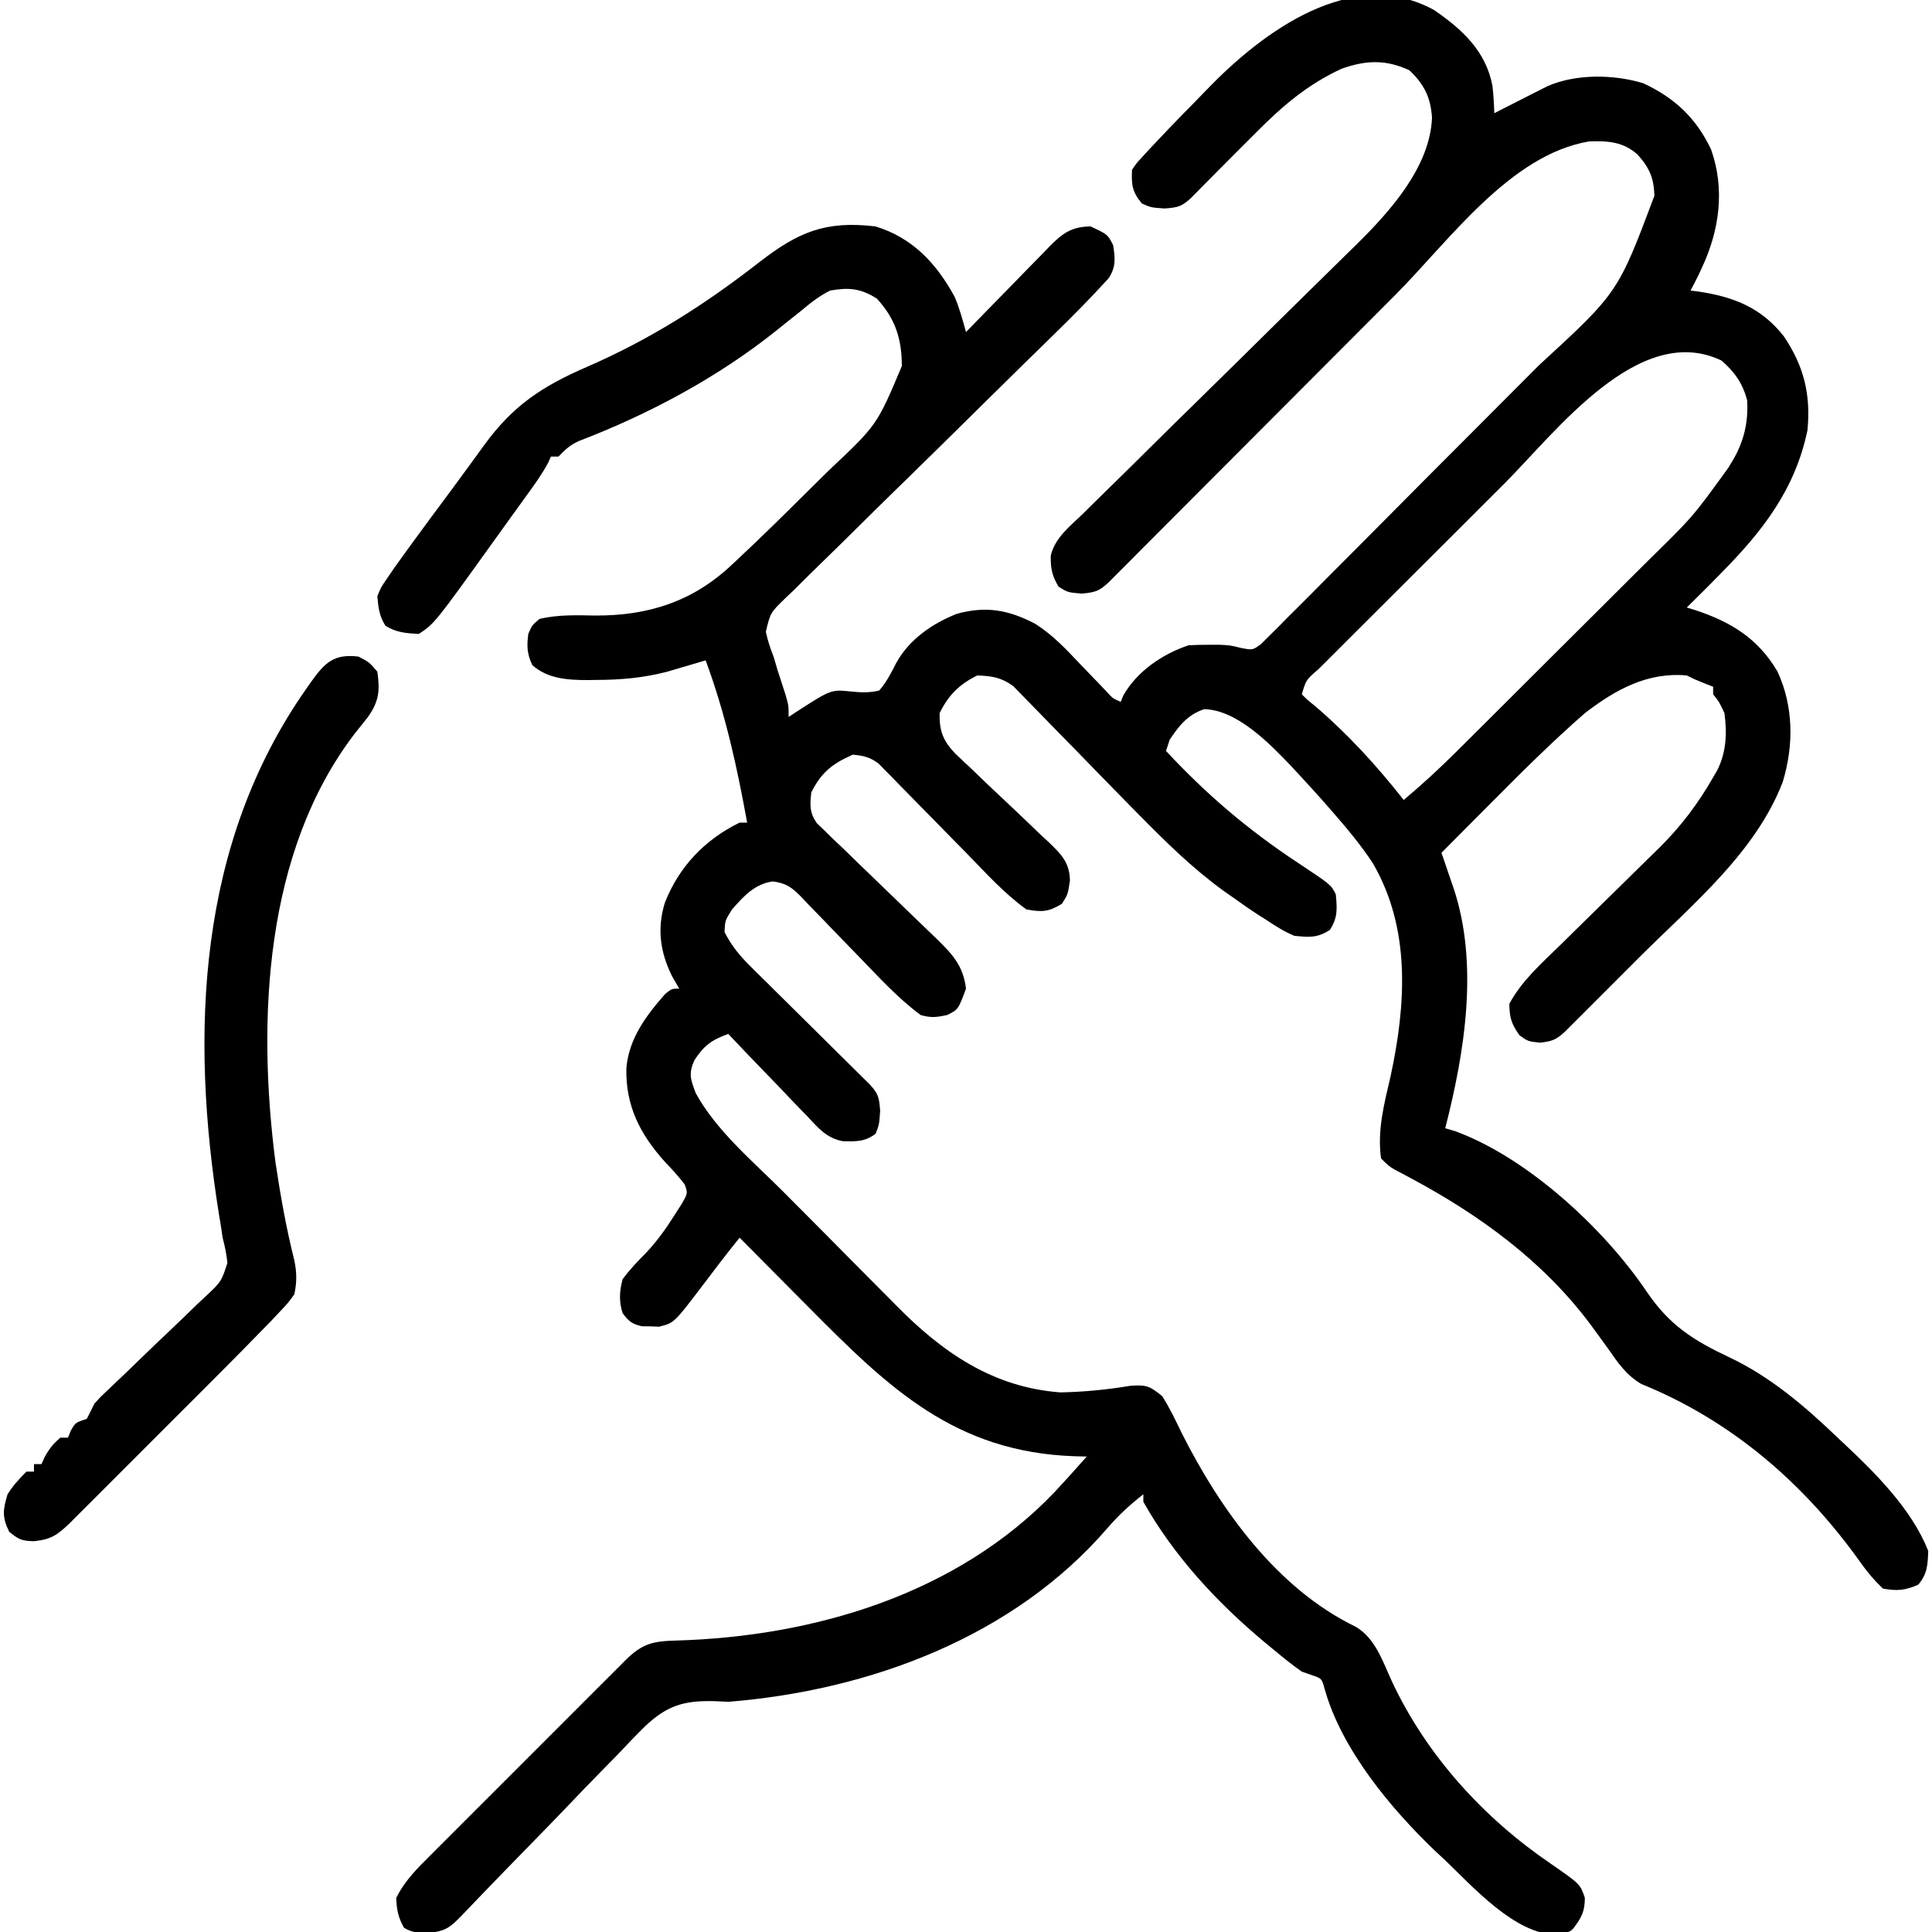
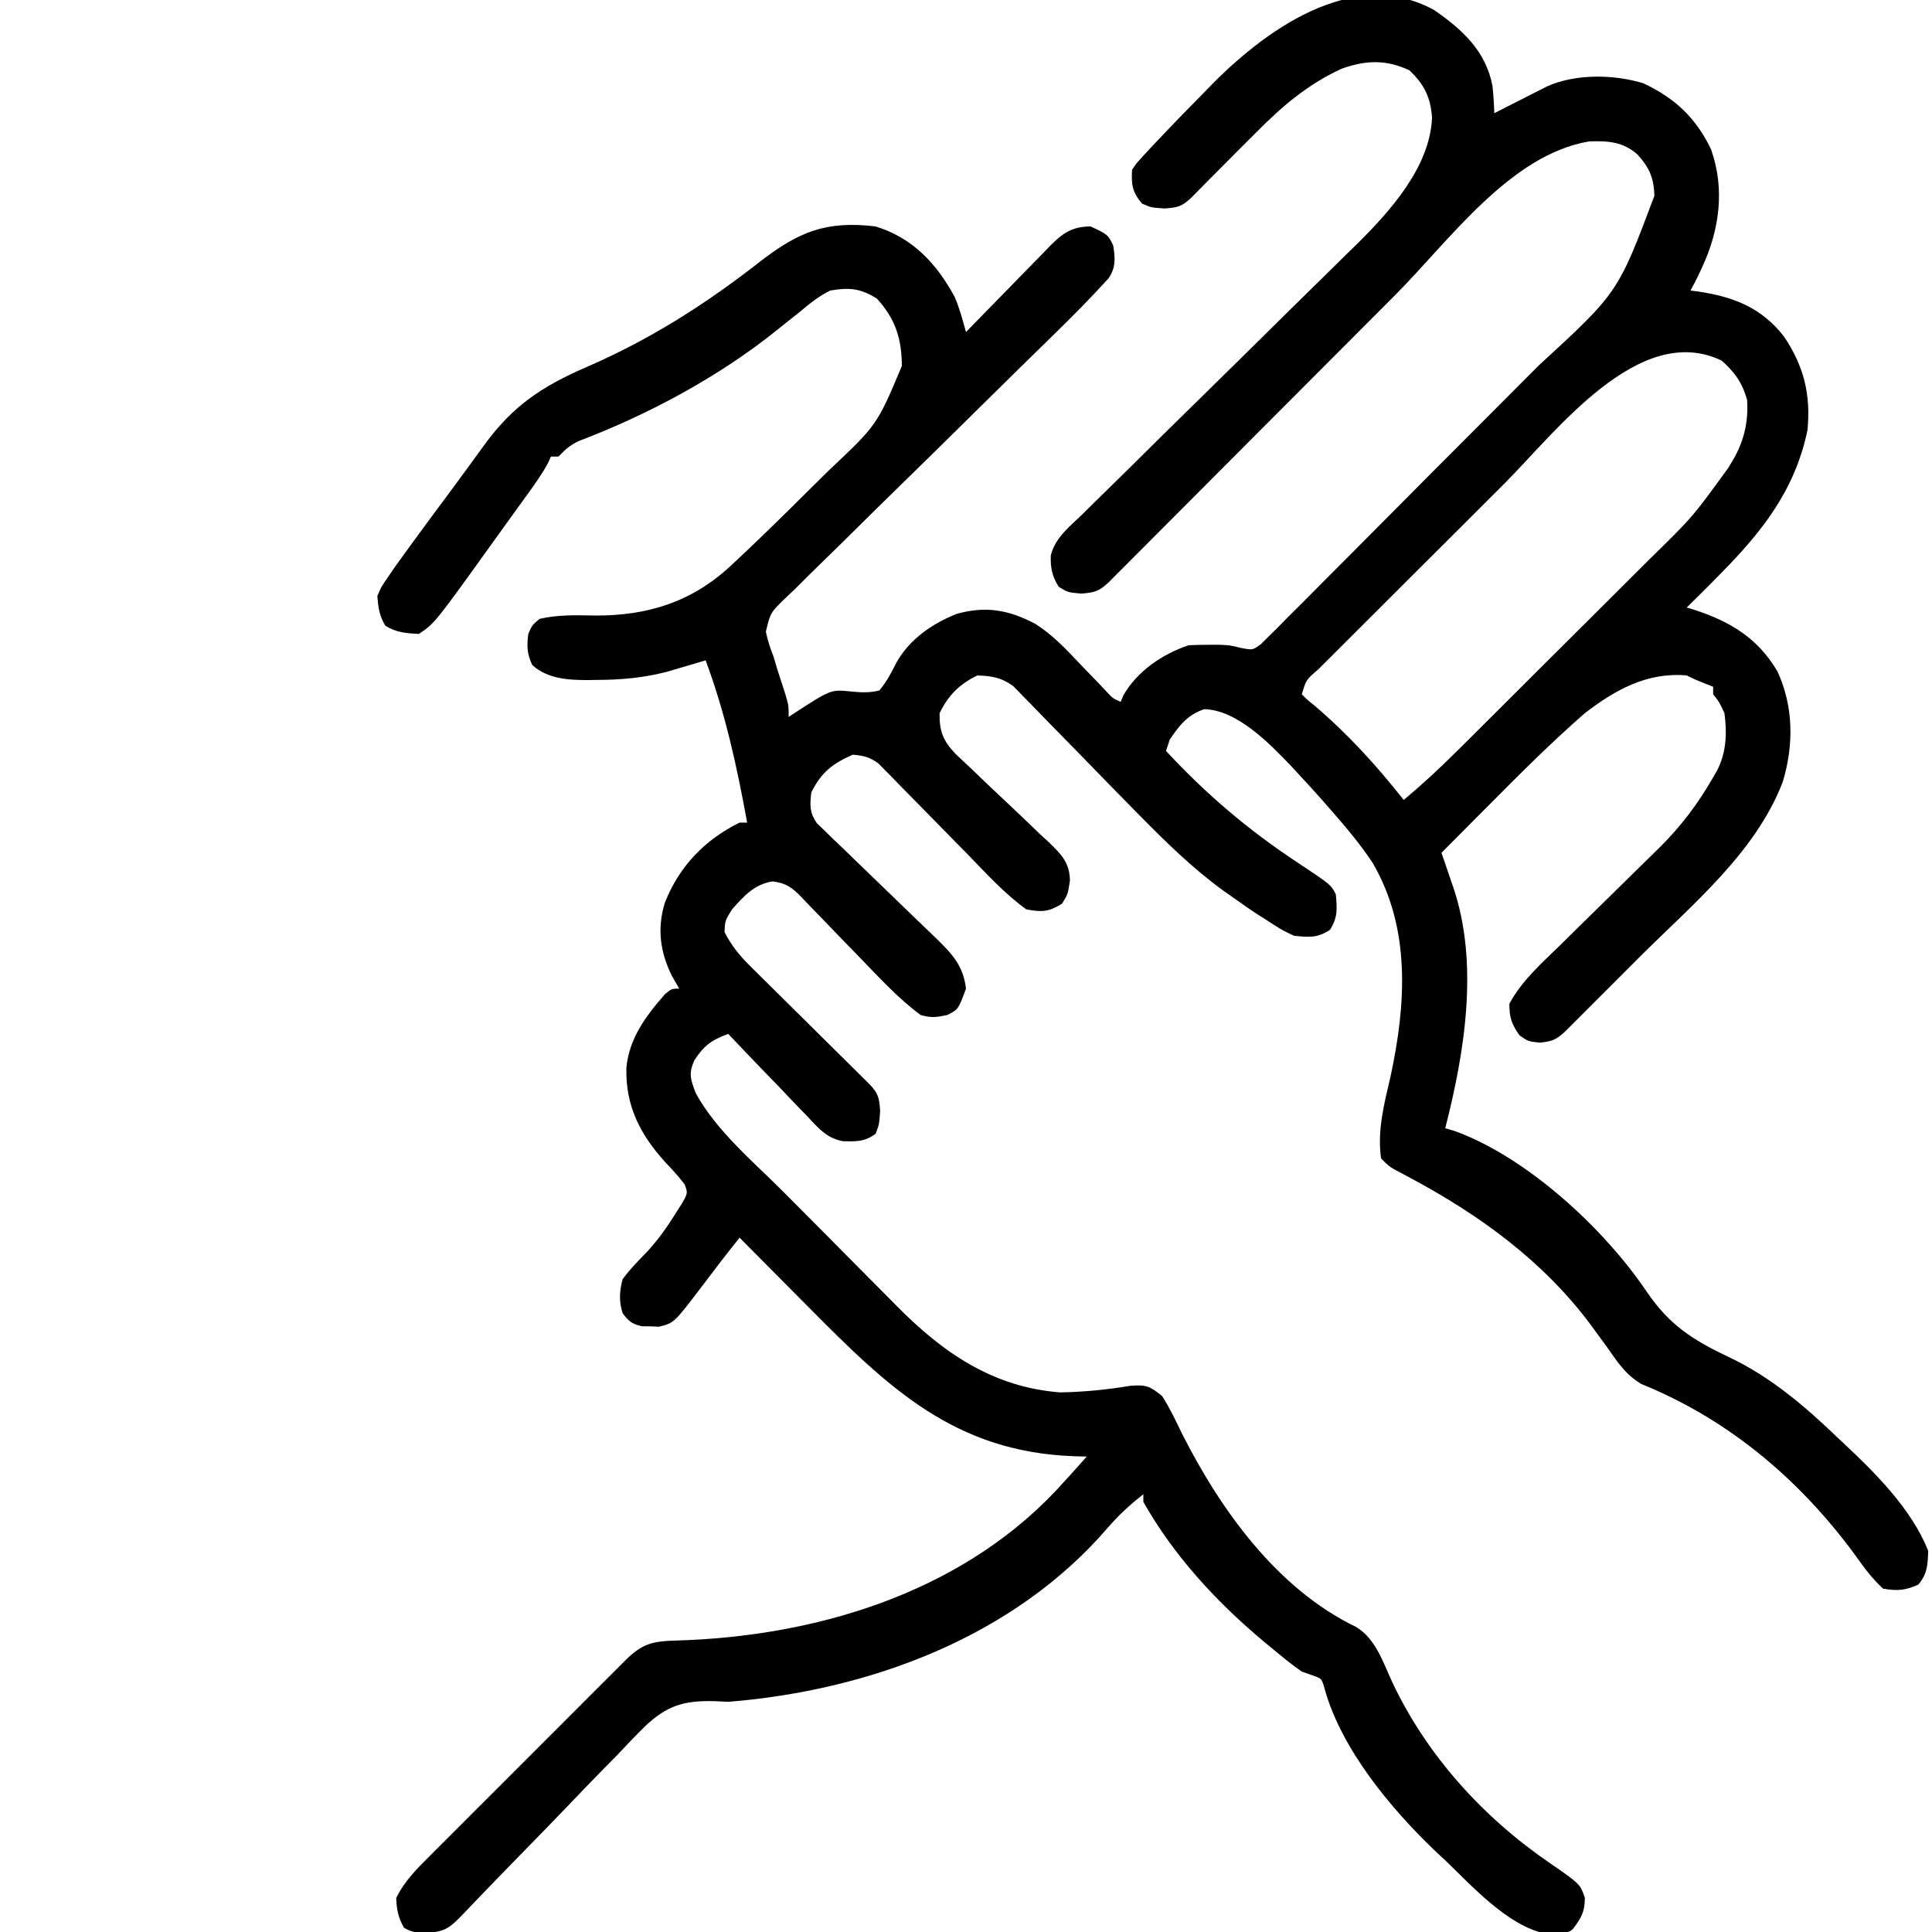
<svg xmlns="http://www.w3.org/2000/svg" height="512" width="512" version="1.1">
  <path transform="translate(380.082,2.68)" fill="#000000" d="M0 0 C7.439 5.121 13.712 10.877 15.441 20.117 C15.693 22.526 15.862 24.9 15.918 27.32 C17.581 26.471 17.581 26.471 19.277 25.605 C20.741 24.864 22.204 24.123 23.668 23.383 C24.398 23.01 25.127 22.636 25.879 22.252 C26.942 21.715 26.942 21.715 28.027 21.168 C29.001 20.673 29.001 20.673 29.995 20.168 C37.529 16.846 47.608 17.006 55.391 19.379 C63.762 23.284 69.364 28.555 73.355 36.883 C77.113 47.456 75.594 58.364 70.918 68.32 C70.61 68.983 70.302 69.645 69.984 70.328 C69.329 71.676 68.63 73.002 67.918 74.32 C68.608 74.407 69.297 74.493 70.008 74.582 C79.356 75.98 86.687 78.84 92.637 86.426 C97.971 94.313 99.823 101.832 98.918 111.32 C95.631 127.119 86.945 138.163 75.918 149.32 C74.545 150.716 74.545 150.716 73.145 152.141 C71.083 154.215 69.01 156.276 66.918 158.32 C67.608 158.528 68.297 158.735 69.008 158.949 C78.534 162.072 85.773 166.461 90.945 175.23 C95.258 184.496 95.316 194.837 92.355 204.57 C85.152 223.28 68.401 237.001 54.535 250.833 C51.826 253.537 49.123 256.246 46.42 258.955 C44.7 260.675 42.979 262.394 41.258 264.113 C40.45 264.924 39.641 265.734 38.809 266.569 C38.063 267.311 37.318 268.053 36.551 268.817 C35.568 269.799 35.568 269.799 34.565 270.8 C32.3 272.891 31.146 273.295 28.043 273.633 C24.918 273.32 24.918 273.32 22.605 271.695 C20.49 268.719 19.918 266.982 19.918 263.32 C23.262 257.136 28.478 252.578 33.469 247.715 C34.894 246.309 36.318 244.903 37.743 243.496 C41.232 240.052 44.732 236.619 48.238 233.192 C50.209 231.264 52.175 229.331 54.135 227.392 C55.972 225.575 57.817 223.767 59.671 221.969 C65.429 216.257 69.888 210.357 73.918 203.32 C74.278 202.699 74.637 202.077 75.008 201.436 C77.441 196.618 77.614 191.582 76.918 186.32 C75.567 183.395 75.567 183.395 73.918 181.32 C73.918 180.66 73.918 180 73.918 179.32 C73.134 179.011 72.35 178.702 71.543 178.383 C68.918 177.32 68.918 177.32 66.918 176.32 C56.484 175.389 48.008 180.091 39.918 186.32 C30.944 194.144 22.55 202.563 14.168 211.008 C12.97 212.211 11.772 213.413 10.574 214.615 C7.686 217.514 4.801 220.416 1.918 223.32 C2.267 224.334 2.617 225.347 2.977 226.391 C3.436 227.742 3.896 229.094 4.355 230.445 C4.701 231.443 4.701 231.443 5.053 232.461 C11.895 252.691 8.099 276.093 2.918 296.32 C3.774 296.569 4.63 296.818 5.512 297.074 C24.696 304.092 45.032 322.913 56.269 339.567 C62.301 348.471 68.565 352.484 78.219 357.027 C89.065 362.139 98.326 370.065 106.918 378.32 C107.389 378.761 107.861 379.201 108.347 379.655 C116.888 387.643 126.538 397.252 130.918 408.32 C130.789 412.001 130.697 414.392 128.293 417.258 C124.797 418.822 122.712 418.974 118.918 418.32 C116.516 416.023 114.82 414.001 112.918 411.32 C98.062 390.454 78.807 373.793 54.855 364.078 C50.838 361.674 48.752 358.554 46.105 354.758 C45.052 353.303 43.994 351.852 42.934 350.402 C42.42 349.699 41.906 348.996 41.377 348.272 C28.836 331.496 12.049 319.326 -6.217 309.543 C-6.951 309.15 -7.685 308.757 -8.441 308.352 C-9.096 308.007 -9.75 307.662 -10.425 307.307 C-12.082 306.32 -12.082 306.32 -14.082 304.32 C-15.143 296.933 -13.25 289.777 -11.582 282.633 C-7.461 263.532 -6.15 243.463 -16.289 226.039 C-19.516 221.146 -23.226 216.725 -27.082 212.32 C-27.84 211.451 -28.598 210.583 -29.379 209.688 C-31.583 207.202 -33.82 204.753 -36.082 202.32 C-37.068 201.253 -37.068 201.253 -38.074 200.164 C-43.733 194.255 -52.307 185.446 -60.957 185.258 C-65.334 186.746 -67.545 189.535 -70.082 193.32 C-70.412 194.31 -70.742 195.3 -71.082 196.32 C-60.416 207.804 -49.331 217.243 -36.257 225.877 C-27.347 231.79 -27.347 231.79 -26.082 234.32 C-25.727 238.156 -25.535 240.467 -27.645 243.758 C-31.043 245.936 -33.077 245.705 -37.082 245.32 C-39.812 244.185 -42.189 242.644 -44.645 241.008 C-45.259 240.623 -45.873 240.238 -46.506 239.842 C-48.747 238.398 -50.913 236.871 -53.082 235.32 C-54.471 234.349 -54.471 234.349 -55.888 233.358 C-64.159 227.341 -71.327 220.273 -78.484 213 C-79.243 212.23 -79.243 212.23 -80.017 211.444 C-84.777 206.604 -89.517 201.746 -94.242 196.872 C-96.852 194.182 -99.477 191.506 -102.11 188.839 C-103.101 187.83 -104.087 186.815 -105.066 185.794 C-106.428 184.374 -107.811 182.973 -109.195 181.574 C-109.972 180.774 -110.749 179.975 -111.55 179.151 C-114.768 176.825 -117.146 176.479 -121.082 176.32 C-125.864 178.664 -128.738 181.538 -131.082 186.32 C-131.163 191.086 -130.144 193.647 -126.939 197.017 C-125.562 198.34 -124.17 199.647 -122.766 200.941 C-121.265 202.386 -119.764 203.831 -118.264 205.275 C-115.891 207.524 -113.511 209.766 -111.126 212.002 C-108.822 214.173 -106.544 216.368 -104.266 218.566 C-103.547 219.225 -102.828 219.884 -102.088 220.562 C-98.787 223.763 -96.647 225.906 -96.535 230.649 C-97.082 234.32 -97.082 234.32 -98.645 236.82 C-102.188 239.001 -103.973 239.074 -108.082 238.32 C-113.923 234.127 -118.903 228.59 -123.906 223.453 C-125.361 221.976 -126.816 220.5 -128.271 219.023 C-130.534 216.724 -132.793 214.421 -135.045 212.11 C-137.24 209.861 -139.447 207.625 -141.656 205.391 C-142.327 204.696 -142.998 204.001 -143.689 203.285 C-144.641 202.328 -144.641 202.328 -145.612 201.352 C-146.163 200.789 -146.714 200.226 -147.282 199.646 C-149.567 197.963 -151.264 197.56 -154.082 197.32 C-159.426 199.664 -162.404 201.965 -165.082 207.32 C-165.454 210.74 -165.577 212.594 -163.615 215.475 C-162.928 216.134 -162.241 216.792 -161.534 217.47 C-160.759 218.228 -159.985 218.986 -159.187 219.767 C-158.34 220.567 -157.494 221.367 -156.621 222.191 C-155.76 223.032 -154.899 223.873 -154.012 224.739 C-151.258 227.426 -148.485 230.094 -145.707 232.758 C-142.937 235.419 -140.173 238.084 -137.423 240.766 C-135.712 242.435 -133.99 244.092 -132.255 245.735 C-127.843 250.036 -124.828 253.082 -124.082 259.32 C-126.127 264.843 -126.127 264.843 -129.082 266.32 C-131.984 266.925 -133.292 267.098 -136.082 266.32 C-142.126 261.877 -147.313 256.123 -152.535 250.754 C-153.09 250.185 -153.644 249.616 -154.215 249.029 C-156.509 246.672 -158.801 244.315 -161.07 241.934 C-162.753 240.173 -164.455 238.431 -166.16 236.691 C-166.667 236.151 -167.173 235.61 -167.695 235.054 C-170.237 232.492 -171.685 231.372 -175.311 230.902 C-180.156 231.633 -182.926 234.755 -186.082 238.32 C-187.935 241.281 -187.935 241.281 -188.082 244.32 C-186.285 247.825 -184.151 250.495 -181.361 253.253 C-180.624 253.987 -179.886 254.721 -179.127 255.477 C-178.336 256.254 -177.545 257.031 -176.73 257.832 C-175.916 258.641 -175.101 259.451 -174.262 260.285 C-171.665 262.864 -169.061 265.436 -166.457 268.008 C-163.846 270.591 -161.237 273.175 -158.631 275.763 C-157.01 277.372 -155.386 278.978 -153.76 280.581 C-152.663 281.667 -152.663 281.667 -151.544 282.776 C-150.898 283.414 -150.252 284.052 -149.587 284.709 C-147.292 287.167 -147.088 288.246 -146.832 291.695 C-147.082 295.32 -147.082 295.32 -148.02 297.758 C-150.908 299.946 -153.159 299.823 -156.715 299.751 C-160.964 298.978 -163.242 296.272 -166.086 293.195 C-166.695 292.574 -167.303 291.952 -167.931 291.312 C-169.858 289.335 -171.751 287.329 -173.645 285.32 C-174.95 283.969 -176.258 282.62 -177.568 281.273 C-180.764 277.979 -183.93 274.657 -187.082 271.32 C-191.463 272.909 -193.5 274.355 -196.082 278.32 C-197.639 281.92 -197.098 283.278 -195.707 287.008 C-190.143 297.162 -180.332 305.257 -172.215 313.426 C-171.387 314.259 -171.387 314.259 -170.543 315.11 C-167.628 318.045 -164.711 320.977 -161.791 323.907 C-158.805 326.904 -155.831 329.912 -152.859 332.924 C-150.542 335.267 -148.217 337.6 -145.889 339.932 C-144.789 341.037 -143.693 342.144 -142.6 343.256 C-130.325 355.728 -116.995 364.972 -99.082 366.32 C-92.828 366.198 -86.685 365.604 -80.52 364.57 C-76.28 364.262 -75.361 364.645 -72.082 367.32 C-70.082 370.459 -68.509 373.784 -66.895 377.133 C-56.718 397.302 -41.703 418.346 -20.77 428.445 C-15.531 431.546 -13.612 437.749 -11.145 443.047 C-1.974 462.556 13.06 479.059 30.754 491.129 C38.679 496.618 38.679 496.618 39.918 500.258 C39.918 503.877 39.051 505.449 36.918 508.32 C35.918 509.32 35.918 509.32 32.23 510.008 C21.436 509.905 10.184 497.293 2.918 490.32 C1.595 489.092 1.595 489.092 0.246 487.84 C-11.511 476.598 -24.561 460.916 -29.016 444.98 C-29.796 442.156 -29.796 442.156 -32.227 441.32 C-33.169 440.99 -34.111 440.66 -35.082 440.32 C-37.768 438.473 -40.26 436.398 -42.77 434.32 C-43.48 433.735 -44.19 433.15 -44.922 432.547 C-57.485 422.084 -69.003 409.672 -77.082 395.32 C-77.082 394.66 -77.082 394 -77.082 393.32 C-80.586 396.055 -83.619 398.823 -86.52 402.195 C-111.419 431.145 -149.616 445.302 -187.082 448.32 C-188.22 448.264 -189.359 448.208 -190.532 448.15 C-198.787 447.926 -203.232 449.235 -209.169 454.834 C-211.638 457.261 -214.012 459.767 -216.383 462.289 C-217.676 463.611 -218.973 464.93 -220.273 466.246 C-223.662 469.694 -227.008 473.182 -230.346 476.681 C-233.761 480.247 -237.214 483.777 -240.666 487.309 C-244.538 491.273 -248.407 495.24 -252.245 499.237 C-252.826 499.841 -253.407 500.445 -254.005 501.067 C-255.091 502.197 -256.175 503.329 -257.256 504.463 C-260.71 508.054 -261.934 509.247 -267.02 509.57 C-269.566 509.524 -270.795 509.487 -273.02 508.195 C-274.551 505.494 -274.958 503.426 -275.082 500.32 C-272.908 495.838 -269.593 492.547 -266.098 489.077 C-265.497 488.473 -264.897 487.869 -264.278 487.247 C-262.301 485.261 -260.317 483.283 -258.332 481.305 C-256.953 479.924 -255.575 478.544 -254.196 477.163 C-251.311 474.275 -248.423 471.391 -245.531 468.509 C-241.822 464.811 -238.122 461.104 -234.424 457.395 C-231.582 454.545 -228.734 451.7 -225.885 448.856 C-224.518 447.49 -223.153 446.124 -221.79 444.755 C-219.887 442.847 -217.977 440.946 -216.066 439.046 C-215.22 438.193 -215.22 438.193 -214.357 437.324 C-209.869 432.885 -207.129 432.25 -200.876 432.081 C-164.276 431.027 -126.401 419.77 -100.594 392.723 C-97.706 389.632 -94.88 386.492 -92.082 383.32 C-93.147 383.295 -94.212 383.269 -95.309 383.242 C-127.021 382.143 -144.552 365.185 -165.77 343.758 C-167.55 341.968 -169.33 340.178 -171.111 338.389 C-175.44 334.038 -179.763 329.681 -184.082 325.32 C-187.564 329.655 -190.946 334.058 -194.283 338.504 C-201.44 347.906 -201.44 347.906 -205.434 348.914 C-206.559 348.868 -206.559 348.868 -207.707 348.82 C-208.462 348.81 -209.218 348.8 -209.996 348.789 C-212.6 348.204 -213.503 347.456 -215.082 345.32 C-216.088 342.168 -215.933 339.502 -215.082 336.32 C-213.127 333.665 -210.939 331.425 -208.625 329.078 C-205.826 326.043 -203.591 322.928 -201.395 319.445 C-200.71 318.375 -200.026 317.305 -199.32 316.203 C-197.805 313.49 -197.805 313.49 -198.637 311.195 C-200.28 309.064 -202.025 307.132 -203.895 305.195 C-210.481 297.879 -214.345 290.312 -214.082 280.32 C-213.382 272.515 -208.877 266.503 -203.832 260.758 C-202.082 259.32 -202.082 259.32 -200.082 259.32 C-200.721 258.207 -201.361 257.093 -202.02 255.945 C-205.156 249.593 -205.982 243.394 -203.895 236.57 C-200.139 226.97 -193.268 219.823 -184.082 215.32 C-183.422 215.32 -182.762 215.32 -182.082 215.32 C-184.752 200.572 -187.855 186.385 -193.082 172.32 C-194.011 172.597 -194.941 172.875 -195.898 173.16 C-197.135 173.522 -198.371 173.885 -199.645 174.258 C-200.863 174.617 -202.081 174.977 -203.336 175.348 C-209.589 176.971 -215.639 177.502 -222.082 177.508 C-222.755 177.52 -223.428 177.532 -224.121 177.545 C-229.438 177.56 -234.936 177.258 -239.02 173.57 C-240.429 170.585 -240.49 168.588 -240.082 165.32 C-239.082 163.008 -239.082 163.008 -237.082 161.32 C-232.133 160.2 -227.454 160.344 -222.395 160.445 C-208.284 160.521 -196.491 156.734 -186.199 147.043 C-185.359 146.259 -185.359 146.259 -184.502 145.46 C-178.263 139.604 -172.155 133.615 -166.096 127.574 C-164.195 125.683 -162.283 123.802 -160.371 121.922 C-147.654 109.949 -147.654 109.949 -141.082 94.32 C-141.12 87.083 -142.75 81.875 -147.707 76.445 C-152.022 73.729 -155.091 73.442 -160.082 74.32 C-163.065 75.792 -165.481 77.751 -168.02 79.883 C-169.422 80.996 -170.826 82.108 -172.23 83.219 C-172.897 83.757 -173.563 84.296 -174.249 84.851 C-189.785 97.308 -208.161 107.122 -226.727 114.215 C-229.078 115.318 -230.314 116.468 -232.082 118.32 C-232.742 118.32 -233.402 118.32 -234.082 118.32 C-234.323 118.854 -234.564 119.388 -234.812 119.938 C-236.423 122.961 -238.386 125.679 -240.395 128.445 C-240.827 129.045 -241.259 129.645 -241.704 130.262 C-242.651 131.575 -243.599 132.887 -244.548 134.198 C-246.166 136.437 -247.777 138.681 -249.387 140.926 C-264.897 162.53 -264.897 162.53 -269.082 165.32 C-272.45 165.14 -275.073 164.959 -277.957 163.133 C-279.568 160.538 -279.825 158.353 -280.082 155.32 C-279.141 152.996 -279.141 152.996 -277.52 150.633 C-276.874 149.685 -276.228 148.738 -275.562 147.762 C-274.74 146.612 -273.912 145.465 -273.082 144.32 C-272.576 143.621 -272.07 142.923 -271.549 142.203 C-268.015 137.34 -264.434 132.512 -260.842 127.692 C-259.186 125.46 -257.543 123.219 -255.906 120.973 C-255.417 120.301 -254.927 119.629 -254.423 118.937 C-253.521 117.697 -252.621 116.457 -251.722 115.216 C-244.114 104.786 -236.391 99.683 -224.582 94.57 C-207.787 87.274 -193.158 77.971 -178.766 66.73 C-168.509 58.81 -161.342 55.754 -148.082 57.32 C-138.243 60.324 -131.939 67.108 -127.125 75.914 C-125.799 78.973 -124.977 82.112 -124.082 85.32 C-123.296 84.508 -122.509 83.695 -121.699 82.858 C-118.771 79.839 -115.826 76.837 -112.876 73.84 C-111.603 72.541 -110.334 71.239 -109.07 69.931 C-107.25 68.05 -105.414 66.186 -103.574 64.324 C-103.015 63.739 -102.455 63.153 -101.878 62.55 C-98.468 59.138 -96.136 57.398 -91.082 57.32 C-86.517 59.451 -86.517 59.451 -85.082 62.32 C-84.535 65.741 -84.312 68.218 -86.359 71.148 C-90.991 76.224 -95.786 81.096 -100.711 85.888 C-102.436 87.577 -104.161 89.266 -105.886 90.955 C-106.79 91.839 -107.694 92.722 -108.625 93.633 C-111.466 96.415 -114.301 99.204 -117.131 101.997 C-117.611 102.471 -118.091 102.944 -118.585 103.432 C-120.559 105.379 -122.532 107.327 -124.505 109.275 C-130.089 114.787 -135.682 120.289 -141.302 125.765 C-145.784 130.133 -150.247 134.52 -154.687 138.931 C-157.033 141.26 -159.39 143.574 -161.766 145.872 C-164.409 148.43 -167.016 151.021 -169.617 153.623 C-170.804 154.748 -170.804 154.748 -172.014 155.895 C-175.909 159.681 -175.909 159.681 -177.128 164.734 C-176.633 167.054 -175.96 169.119 -175.082 171.32 C-174.729 172.514 -174.376 173.708 -174.012 174.938 C-173.304 177.125 -172.595 179.313 -171.887 181.5 C-171.082 184.32 -171.082 184.32 -171.082 187.32 C-170.32 186.814 -170.32 186.814 -169.543 186.297 C-159.886 180.04 -159.886 180.04 -154.699 180.559 C-151.936 180.835 -149.792 180.964 -147.082 180.32 C-145.116 178.033 -143.92 175.685 -142.562 172.996 C-139.111 166.757 -133.048 162.573 -126.496 159.984 C-118.71 157.843 -112.761 158.958 -105.711 162.647 C-101.027 165.629 -97.373 169.55 -93.582 173.57 C-92.011 175.202 -90.438 176.833 -88.863 178.461 C-88.183 179.178 -87.503 179.895 -86.803 180.634 C-85.175 182.402 -85.175 182.402 -83.082 183.32 C-82.855 182.763 -82.628 182.207 -82.395 181.633 C-78.751 175.214 -72.005 170.628 -65.082 168.32 C-63.313 168.226 -61.541 168.19 -59.77 168.195 C-58.845 168.193 -57.921 168.19 -56.969 168.188 C-54.082 168.32 -54.082 168.32 -51.166 169.039 C-48.102 169.624 -48.102 169.624 -45.901 168.012 C-44.887 166.996 -44.887 166.996 -43.852 165.959 C-42.673 164.803 -42.673 164.803 -41.47 163.624 C-40.627 162.762 -39.784 161.899 -38.915 161.011 C-37.56 159.668 -37.56 159.668 -36.178 158.297 C-33.698 155.836 -31.242 153.355 -28.789 150.868 C-26.21 148.261 -23.613 145.671 -21.018 143.079 C-16.654 138.714 -12.304 134.336 -7.963 129.949 C-2.969 124.903 2.044 119.876 7.067 114.86 C11.919 110.015 16.759 105.159 21.593 100.298 C23.639 98.24 25.689 96.185 27.741 94.134 C48.717 74.861 48.717 74.861 58.355 49.195 C58.198 44.543 57.096 41.842 53.918 38.32 C50.12 34.868 46.022 34.624 41.07 34.797 C20.141 38.272 3.914 61.196 -10.325 75.495 C-13.057 78.237 -15.792 80.975 -18.526 83.713 C-25.444 90.642 -32.357 97.575 -39.27 104.508 C-46.774 112.034 -54.279 119.559 -61.788 127.08 C-65.037 130.334 -68.284 133.59 -71.529 136.849 C-73.537 138.865 -75.548 140.879 -77.56 142.893 C-78.94 144.276 -80.317 145.661 -81.695 147.047 C-82.512 147.864 -83.329 148.681 -84.171 149.522 C-84.882 150.236 -85.593 150.949 -86.326 151.685 C-88.86 154.045 -89.919 154.305 -93.457 154.633 C-97.082 154.32 -97.082 154.32 -99.52 152.82 C-101.278 150.007 -101.7 147.861 -101.616 144.551 C-100.489 139.843 -96.61 136.846 -93.223 133.6 C-92.387 132.768 -91.551 131.936 -90.69 131.079 C-88.4 128.806 -86.093 126.551 -83.778 124.304 C-81.349 121.937 -78.945 119.545 -76.538 117.156 C-71.969 112.628 -67.382 108.119 -62.786 103.618 C-54.581 95.581 -46.405 87.514 -38.241 79.436 C-34.922 76.154 -31.59 72.888 -28.253 69.626 C-26.494 67.894 -24.735 66.161 -22.977 64.428 C-22.192 63.667 -21.407 62.906 -20.599 62.121 C-11.752 53.363 -1.109 41.62 -0.582 28.508 C-0.948 23.115 -2.645 19.685 -6.582 15.945 C-12.812 13.053 -18.019 13.251 -24.484 15.508 C-33.433 19.621 -40.192 25.359 -47.082 32.32 C-48.716 33.954 -50.35 35.586 -51.984 37.219 C-54.584 39.816 -57.18 42.418 -59.76 45.034 C-60.55 45.832 -61.339 46.631 -62.152 47.453 C-62.861 48.174 -63.571 48.895 -64.301 49.637 C-66.861 52.056 -67.855 52.304 -71.457 52.57 C-75.082 52.32 -75.082 52.32 -77.457 51.258 C-80.034 48.185 -80.279 46.323 -80.082 42.32 C-78.939 40.618 -78.939 40.618 -77.293 38.828 C-76.653 38.13 -76.013 37.432 -75.353 36.713 C-74.229 35.529 -74.229 35.529 -73.082 34.32 C-71.794 32.959 -71.794 32.959 -70.481 31.57 C-68.036 29.006 -65.559 26.476 -63.069 23.957 C-62.043 22.915 -61.022 21.867 -60.008 20.814 C-45.537 5.803 -21.643 -11.973 0 0 Z M18.629 125.441 C17.074 126.993 15.519 128.545 13.964 130.097 C10.726 133.328 7.491 136.562 4.256 139.797 C0.103 143.95 -4.057 148.097 -8.22 152.242 C-11.423 155.434 -14.621 158.63 -17.819 161.828 C-19.352 163.361 -20.887 164.891 -22.424 166.42 C-24.559 168.546 -26.688 170.677 -28.815 172.81 C-29.454 173.444 -30.093 174.077 -30.751 174.729 C-33.973 177.506 -33.973 177.506 -35.082 181.32 C-33.632 182.787 -33.632 182.787 -31.707 184.32 C-22.86 191.872 -15.263 200.197 -8.082 209.32 C-3.097 205.137 1.607 200.785 6.211 196.188 C6.903 195.501 7.595 194.814 8.308 194.106 C10.577 191.852 12.841 189.595 15.105 187.336 C15.885 186.56 16.664 185.783 17.467 184.983 C21.588 180.877 25.707 176.767 29.823 172.655 C34.056 168.428 38.298 164.21 42.543 159.994 C45.823 156.732 49.097 153.463 52.369 150.193 C53.93 148.635 55.492 147.08 57.058 145.528 C68.527 134.288 68.527 134.288 77.918 121.32 C78.346 120.613 78.773 119.906 79.214 119.178 C82.102 114.206 83.292 109.069 82.918 103.32 C81.662 98.781 79.679 95.995 76.168 92.883 C54.307 82.373 32.196 111.881 18.629 125.441 Z" />
-   <path transform="translate(95,174)" fill="#000000" d="M0 0 C2.875 1.5 2.875 1.5 5 4 C5.725 9.139 5.435 11.911 2.402 16.156 C1.261 17.615 0.105 19.062 -1.062 20.5 C-24.945 51.793 -26.864 96.364 -22 134 C-20.69 142.726 -19.165 151.443 -17 160 C-16.339 163.207 -16.304 165.788 -17 169 C-18.595 171.224 -18.595 171.224 -20.766 173.523 C-21.587 174.397 -22.408 175.271 -23.253 176.171 C-28.253 181.32 -33.287 186.43 -38.367 191.5 C-39.536 192.669 -40.704 193.838 -41.872 195.008 C-44.299 197.436 -46.728 199.863 -49.158 202.289 C-52.272 205.397 -55.381 208.509 -58.489 211.623 C-60.891 214.028 -63.295 216.432 -65.7 218.834 C-66.848 219.982 -67.996 221.13 -69.143 222.279 C-70.738 223.877 -72.337 225.472 -73.937 227.066 C-74.845 227.973 -75.752 228.88 -76.688 229.815 C-79.905 232.856 -81.463 233.94 -85.938 234.438 C-89.225 234.34 -89.866 234.108 -92.562 231.938 C-94.48 228.019 -94.241 226.162 -93 222 C-91.512 219.644 -89.999 217.999 -88 216 C-87.34 216 -86.68 216 -86 216 C-86 215.34 -86 214.68 -86 214 C-85.34 214 -84.68 214 -84 214 C-83.732 213.402 -83.464 212.804 -83.188 212.188 C-82.001 210.002 -80.904 208.587 -79 207 C-78.34 207 -77.68 207 -77 207 C-76.732 206.361 -76.464 205.721 -76.188 205.062 C-75 203 -75 203 -72 202 C-71.305 200.681 -70.641 199.346 -70 198 C-68.424 196.251 -68.424 196.251 -66.544 194.476 C-65.84 193.804 -65.137 193.133 -64.411 192.441 C-63.653 191.725 -62.895 191.008 -62.113 190.27 C-60.519 188.73 -58.926 187.189 -57.334 185.646 C-54.824 183.223 -52.307 180.807 -49.768 178.413 C-47.318 176.096 -44.902 173.749 -42.488 171.395 C-41.342 170.335 -41.342 170.335 -40.172 169.253 C-36.324 165.576 -36.324 165.576 -34.731 160.686 C-34.971 158.375 -35.413 156.246 -36 154 C-36.153 152.965 -36.307 151.931 -36.465 150.865 C-36.621 149.927 -36.777 148.989 -36.938 148.023 C-44.697 99.842 -42.648 49.536 -13.812 8.5 C-13.384 7.888 -12.956 7.275 -12.514 6.644 C-8.855 1.536 -6.452 -0.774 0 0 Z" />
</svg>